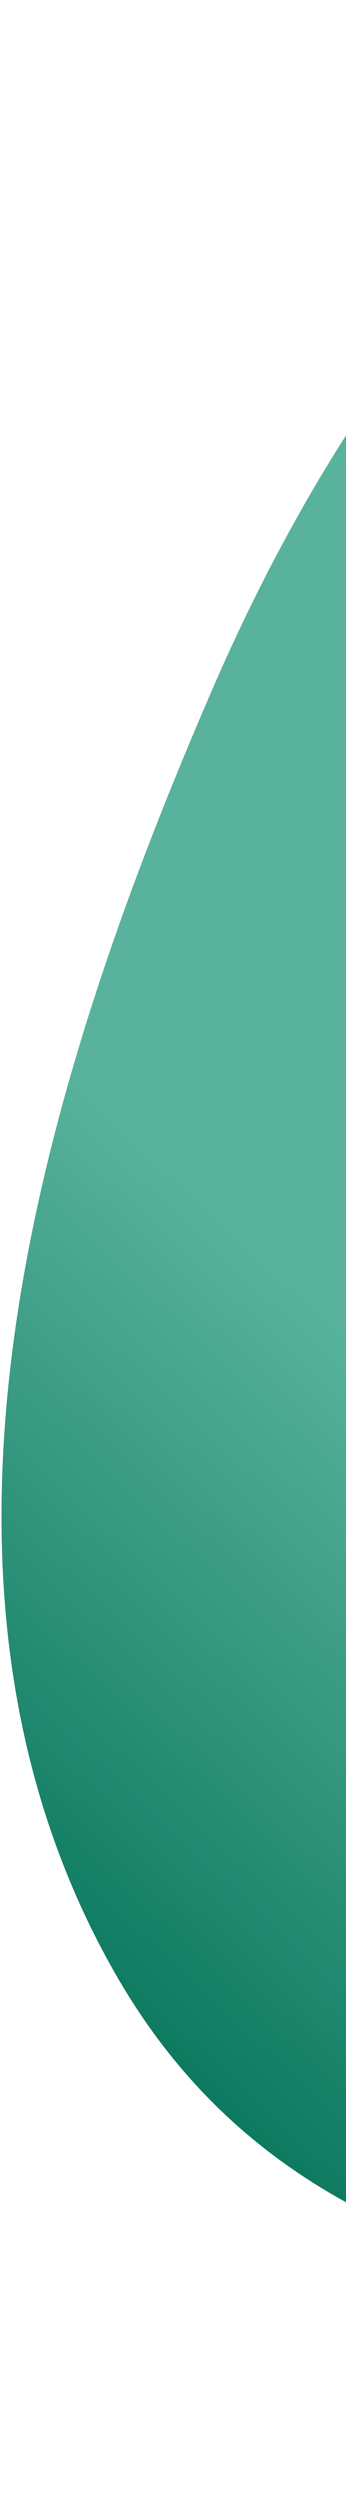
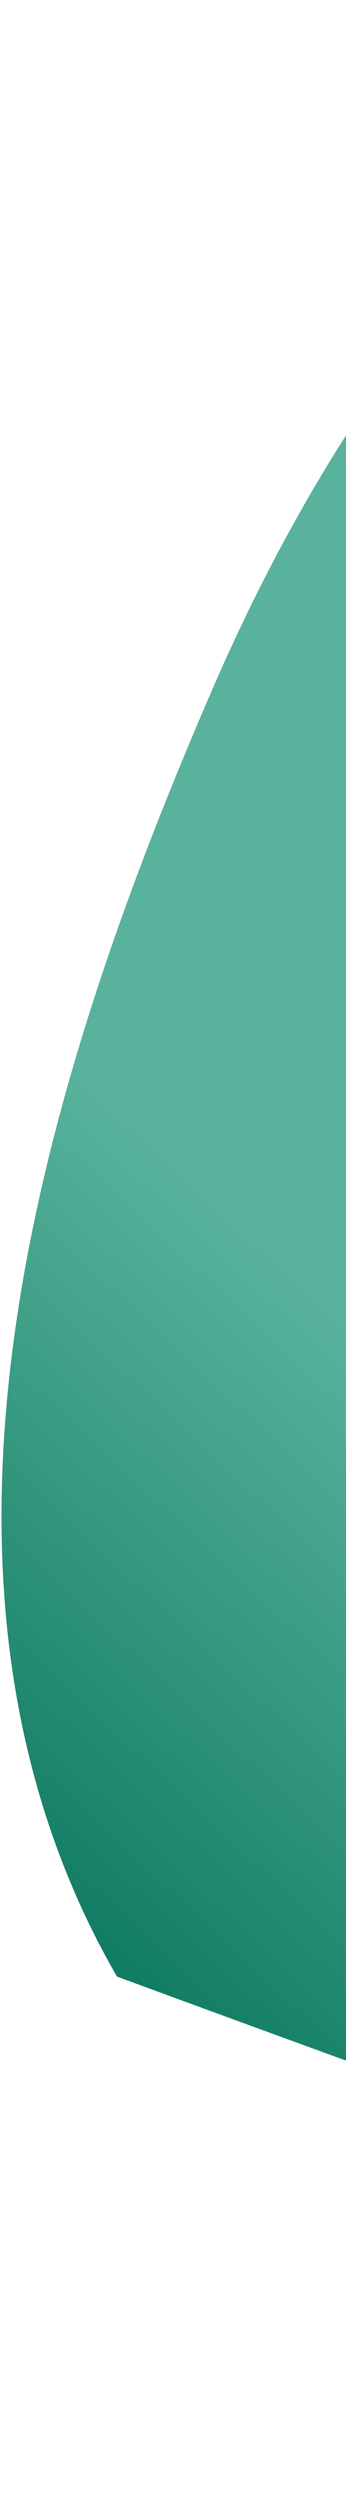
<svg xmlns="http://www.w3.org/2000/svg" width="121" height="872" viewBox="0 0 121 872" fill="none">
-   <path fill-rule="evenodd" clip-rule="evenodd" d="M40.911 689.458C119.878 826.01 285.407 796.889 417.629 834.787C501.685 858.88 578.736 873.689 661.617 867.37C784.822 857.976 951.163 912.267 1006.02 789.923C1060.71 667.943 963.03 500.025 881.617 376.703C819.685 282.891 713.503 275.68 626.922 215.681C525.409 145.333 449.359 -4.14 339.262 0.857C216.432 6.431 127.134 118.394 74.112 240.769C16.182 374.473 -39.979 549.582 40.911 689.458Z" fill="url(#paint0_linear_3975_10049)" />
+   <path fill-rule="evenodd" clip-rule="evenodd" d="M40.911 689.458C501.685 858.88 578.736 873.689 661.617 867.37C784.822 857.976 951.163 912.267 1006.02 789.923C1060.71 667.943 963.03 500.025 881.617 376.703C819.685 282.891 713.503 275.68 626.922 215.681C525.409 145.333 449.359 -4.14 339.262 0.857C216.432 6.431 127.134 118.394 74.112 240.769C16.182 374.473 -39.979 549.582 40.911 689.458Z" fill="url(#paint0_linear_3975_10049)" />
  <defs>
    <linearGradient id="paint0_linear_3975_10049" x1="134.603" y1="789.398" x2="881.934" y2="-10.838" gradientUnits="userSpaceOnUse">
      <stop stop-color="#0D7A5F" />
      <stop offset="0.211" stop-color="#59B39C" />
    </linearGradient>
  </defs>
</svg>